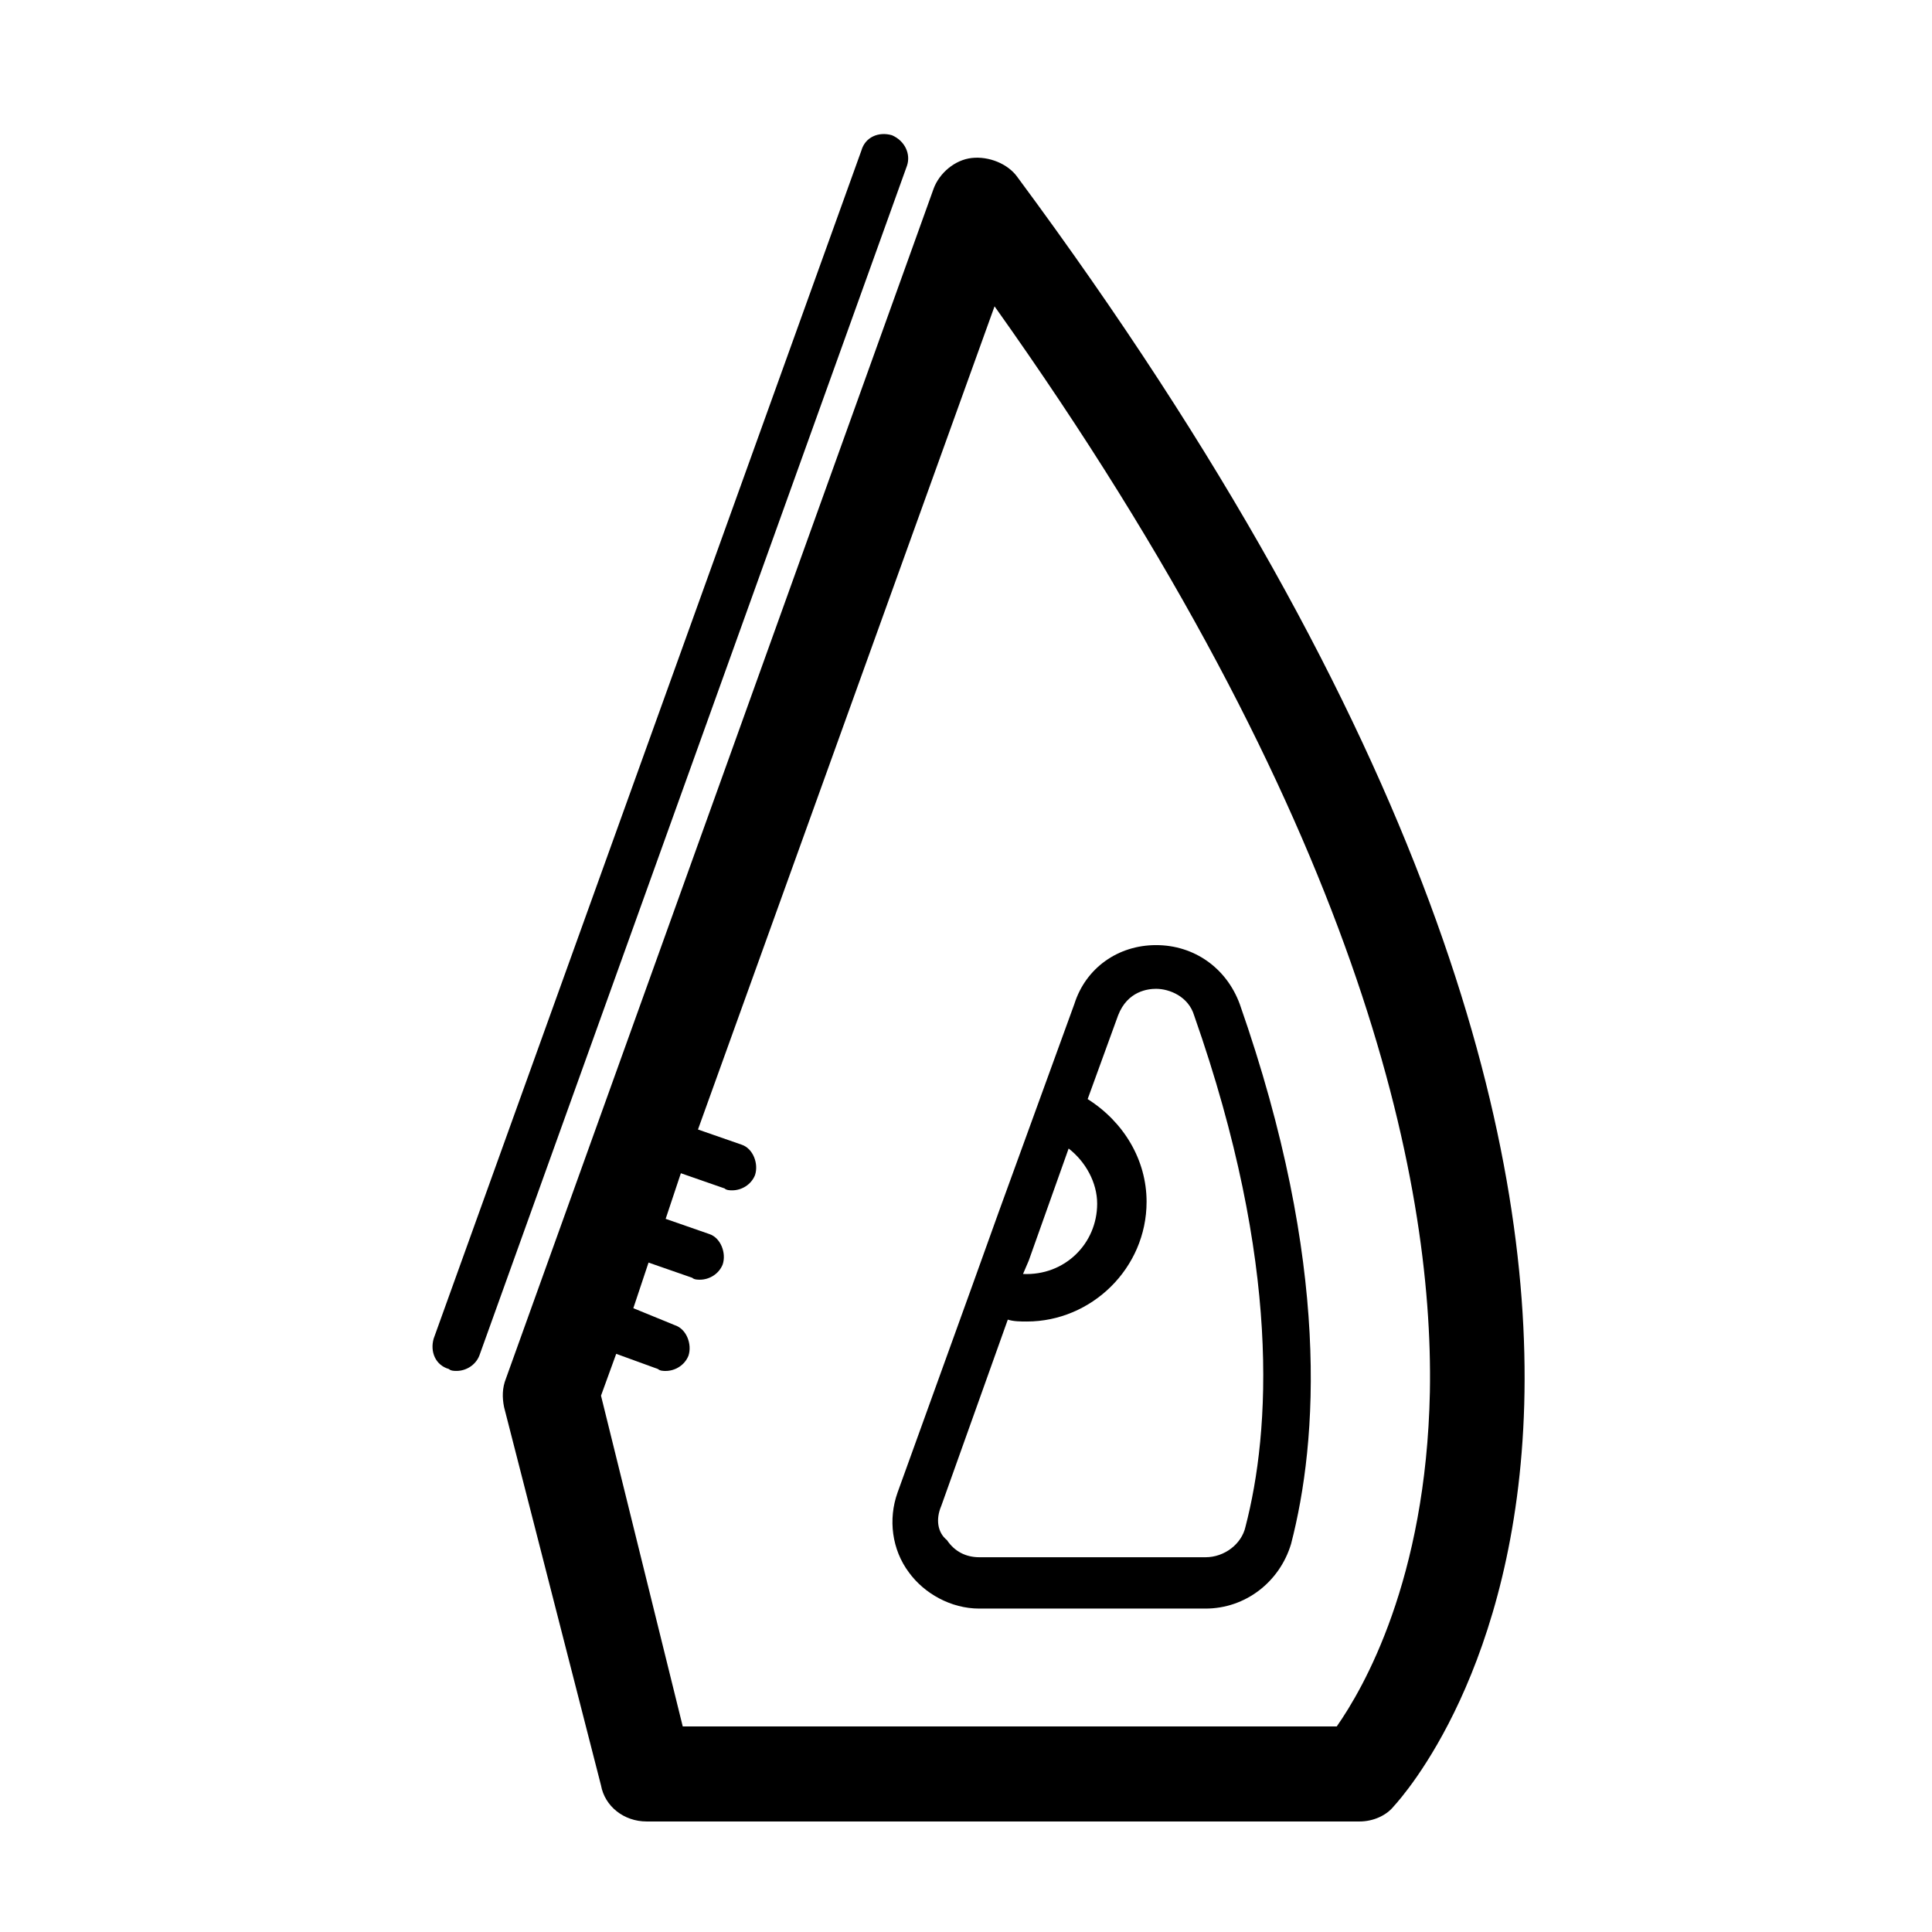
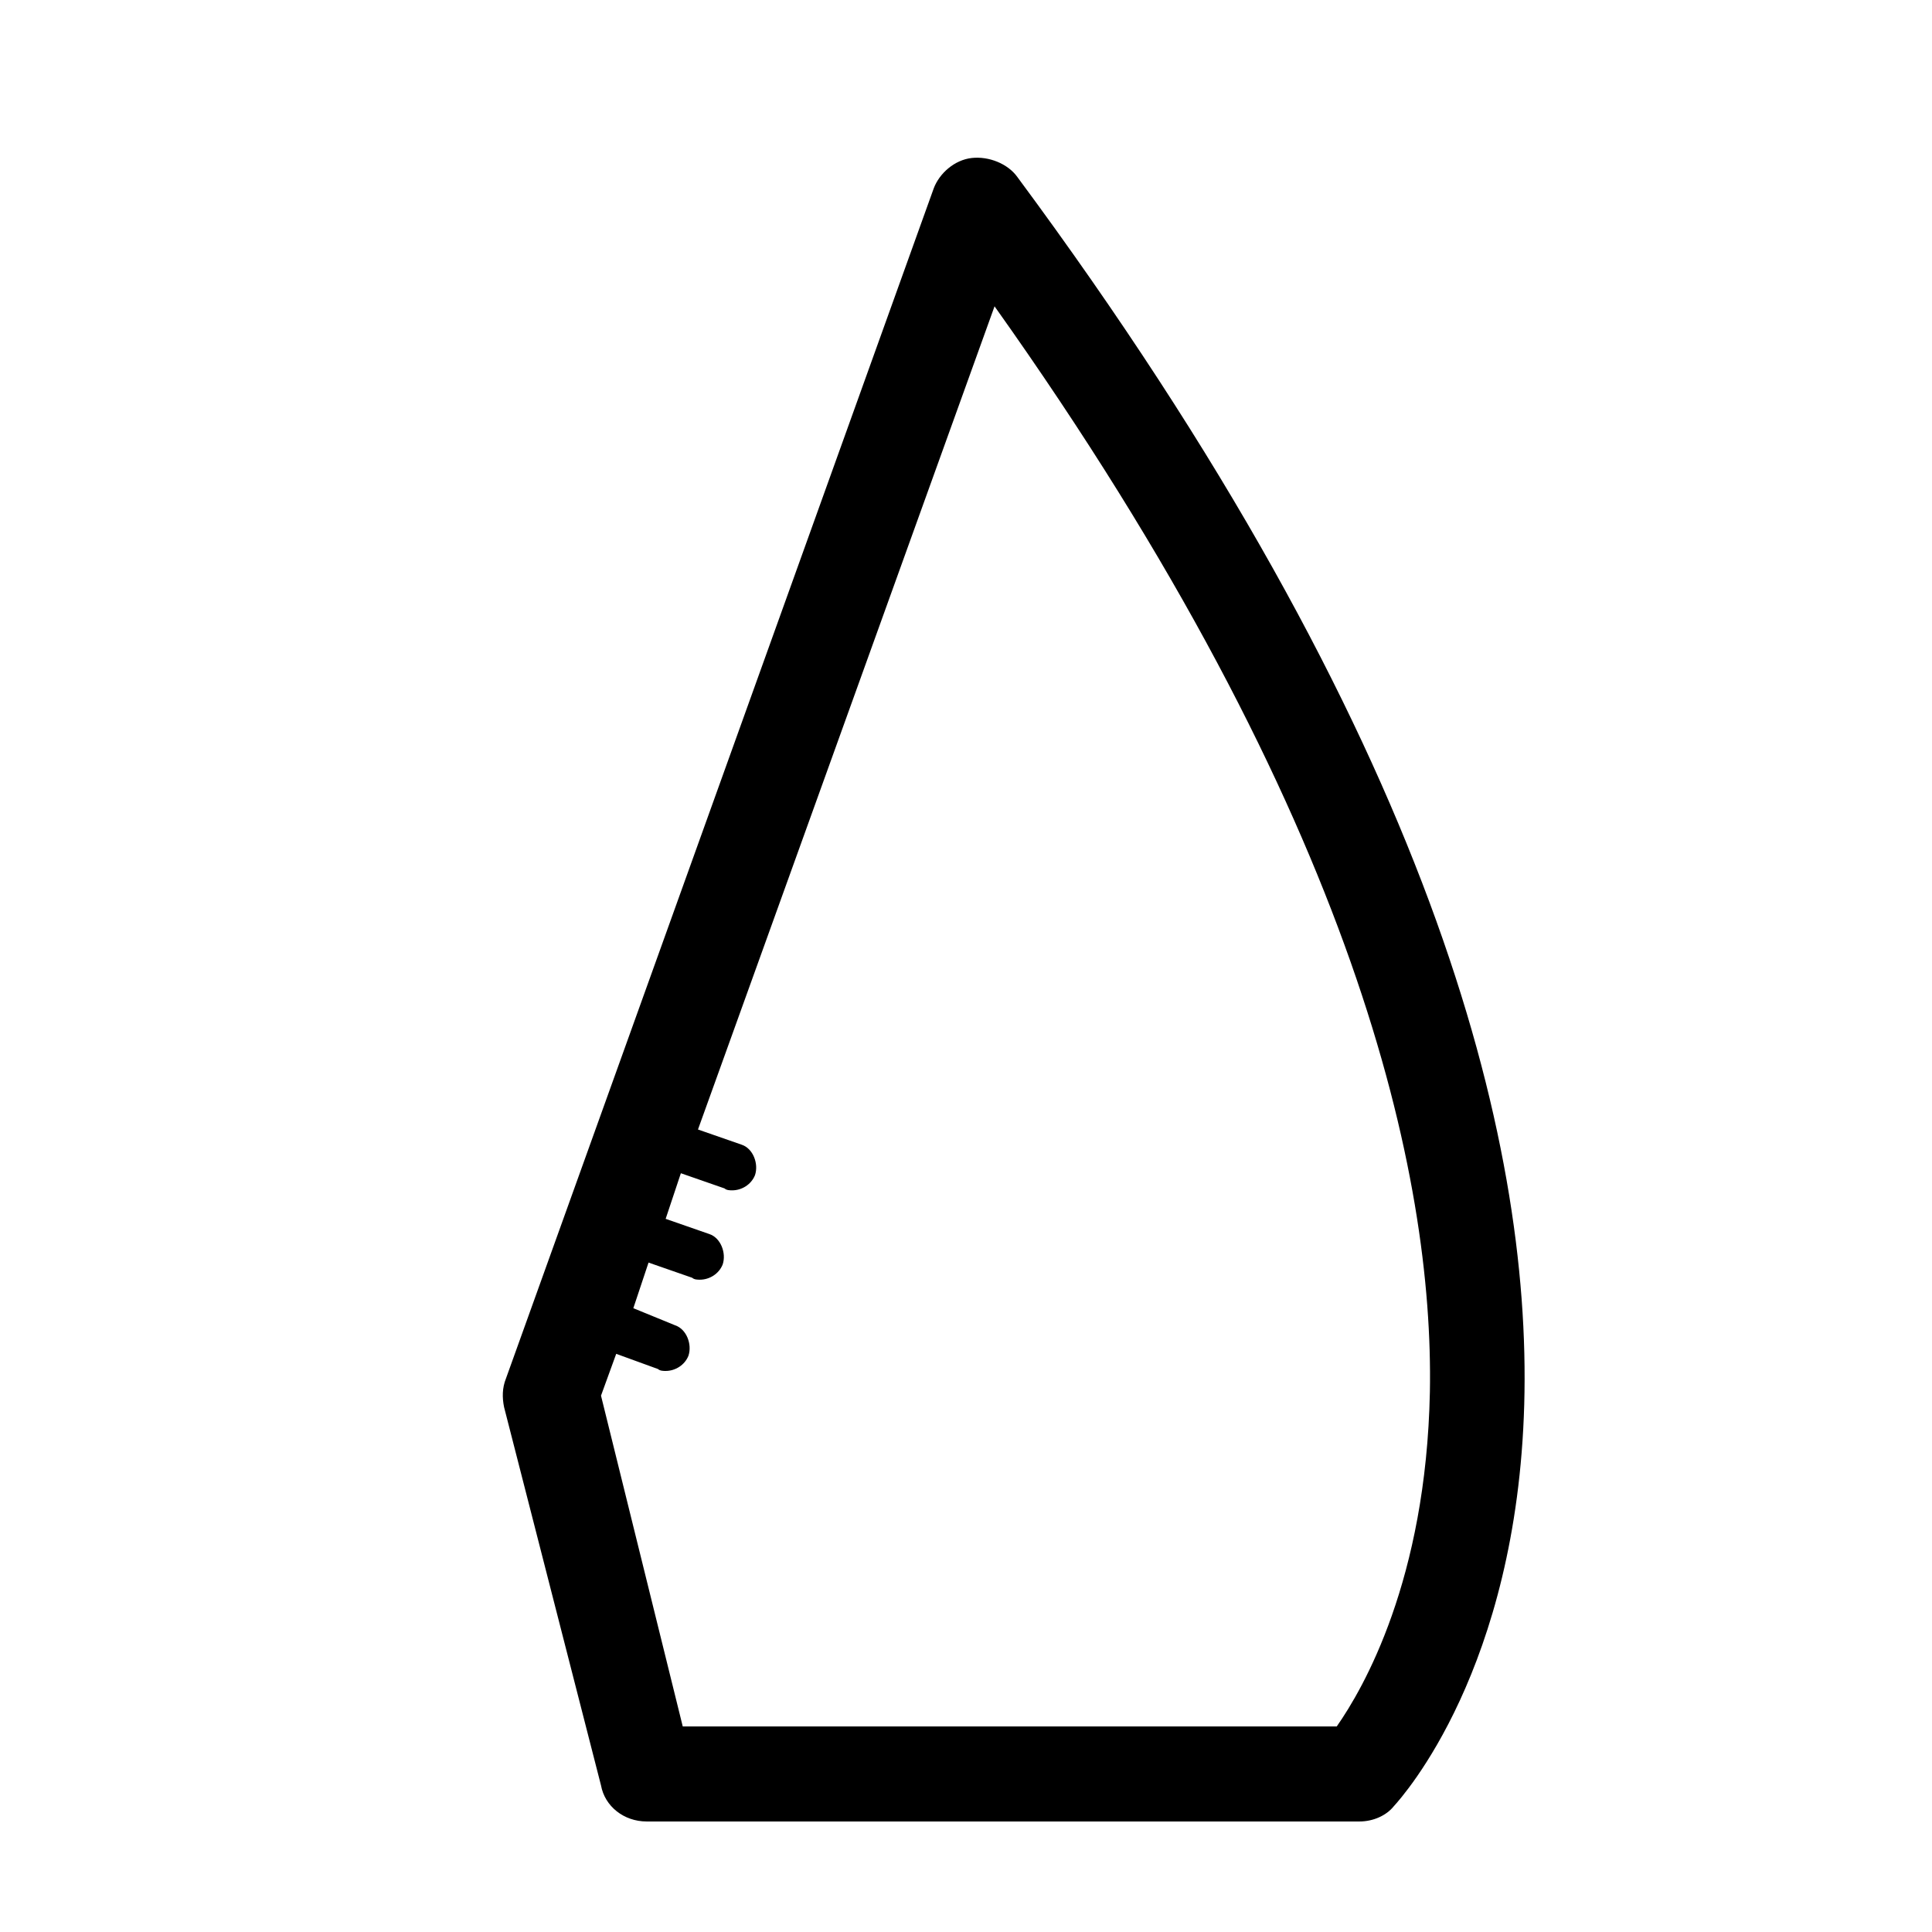
<svg xmlns="http://www.w3.org/2000/svg" fill="#000000" width="800px" height="800px" version="1.1" viewBox="144 144 512 512">
  <g>
    <path d="m303.27 617.14c1.008 5.543 6.047 9.57 12.094 9.57h188.93c3.527 0 7.055-1.512 9.07-4.031 5.039-5.543 120.41-134.52-99.754-431.77-2.519-3.527-7.559-5.543-12.09-5.039-4.535 0.504-8.566 4.031-10.078 8.062l-113.36 315.39c-1.008 2.519-1.008 5.039-0.504 7.559zm4.031-114.36 11.082 4.031c0.504 0.504 1.512 0.504 2.016 0.504 2.519 0 5.039-1.512 6.047-4.031 1.008-3.023-0.504-7.055-3.527-8.062l-11.082-4.535 4.031-12.09 11.586 4.031c0.504 0.504 1.512 0.504 2.016 0.504 2.519 0 5.039-1.512 6.047-4.031 1.008-3.023-0.504-7.055-3.527-8.062l-11.586-4.031 4.031-12.09 11.586 4.031c0.504 0.504 1.512 0.504 2.016 0.504 2.519 0 5.039-1.512 6.047-4.031 1.008-3.023-0.504-7.055-3.527-8.062l-11.586-4.031 78.594-218.15c96.73 136.03 116.38 231.25 115.37 287.68-1.008 49.879-17.637 78.594-24.688 88.672h-173.31l-21.664-87.664z" />
-     <path d="m380.35 179.83c-3.527-1.008-7.055 0.504-8.062 4.031l-113.36 314.88c-1.008 3.527 0.504 7.055 4.031 8.062 0.504 0.504 1.512 0.504 2.016 0.504 2.519 0 5.039-1.512 6.047-4.031l113.35-315.39c1.008-3.023-0.504-6.551-4.027-8.062z" />
-     <path d="m403.52 570.29h59.953c10.578 0 19.648-7.055 22.672-17.129 7.055-27.207 10.578-74.059-13.602-143.08-3.527-9.574-12.09-15.617-22.168-15.617s-18.641 6.047-21.664 15.617l-20.152 55.418-7.055 19.648-19.648 54.41c-2.519 7.055-1.512 15.113 3.023 21.16 4.031 5.543 11.086 9.574 18.641 9.574zm13.102-92.195 10.578-29.727c4.535 3.527 7.559 9.07 7.559 14.609 0 10.578-8.566 19.145-19.648 18.641zm-23.176 64.992 17.633-49.375c1.512 0.504 3.527 0.504 5.039 0.504 17.129 0 31.738-14.105 31.738-31.738 0-11.082-6.047-21.16-15.617-27.207l8.062-22.168c2.519-6.551 8.062-7.055 10.078-7.055 3.527 0 8.566 2.016 10.078 7.055 23.176 66 20.152 110.34 13.602 135.52-1.008 4.535-5.543 8.062-10.578 8.062h-59.961c-3.527 0-6.551-1.512-8.566-4.535-2.516-2.016-3.019-5.543-1.508-9.066z" />
  </g>
</svg>